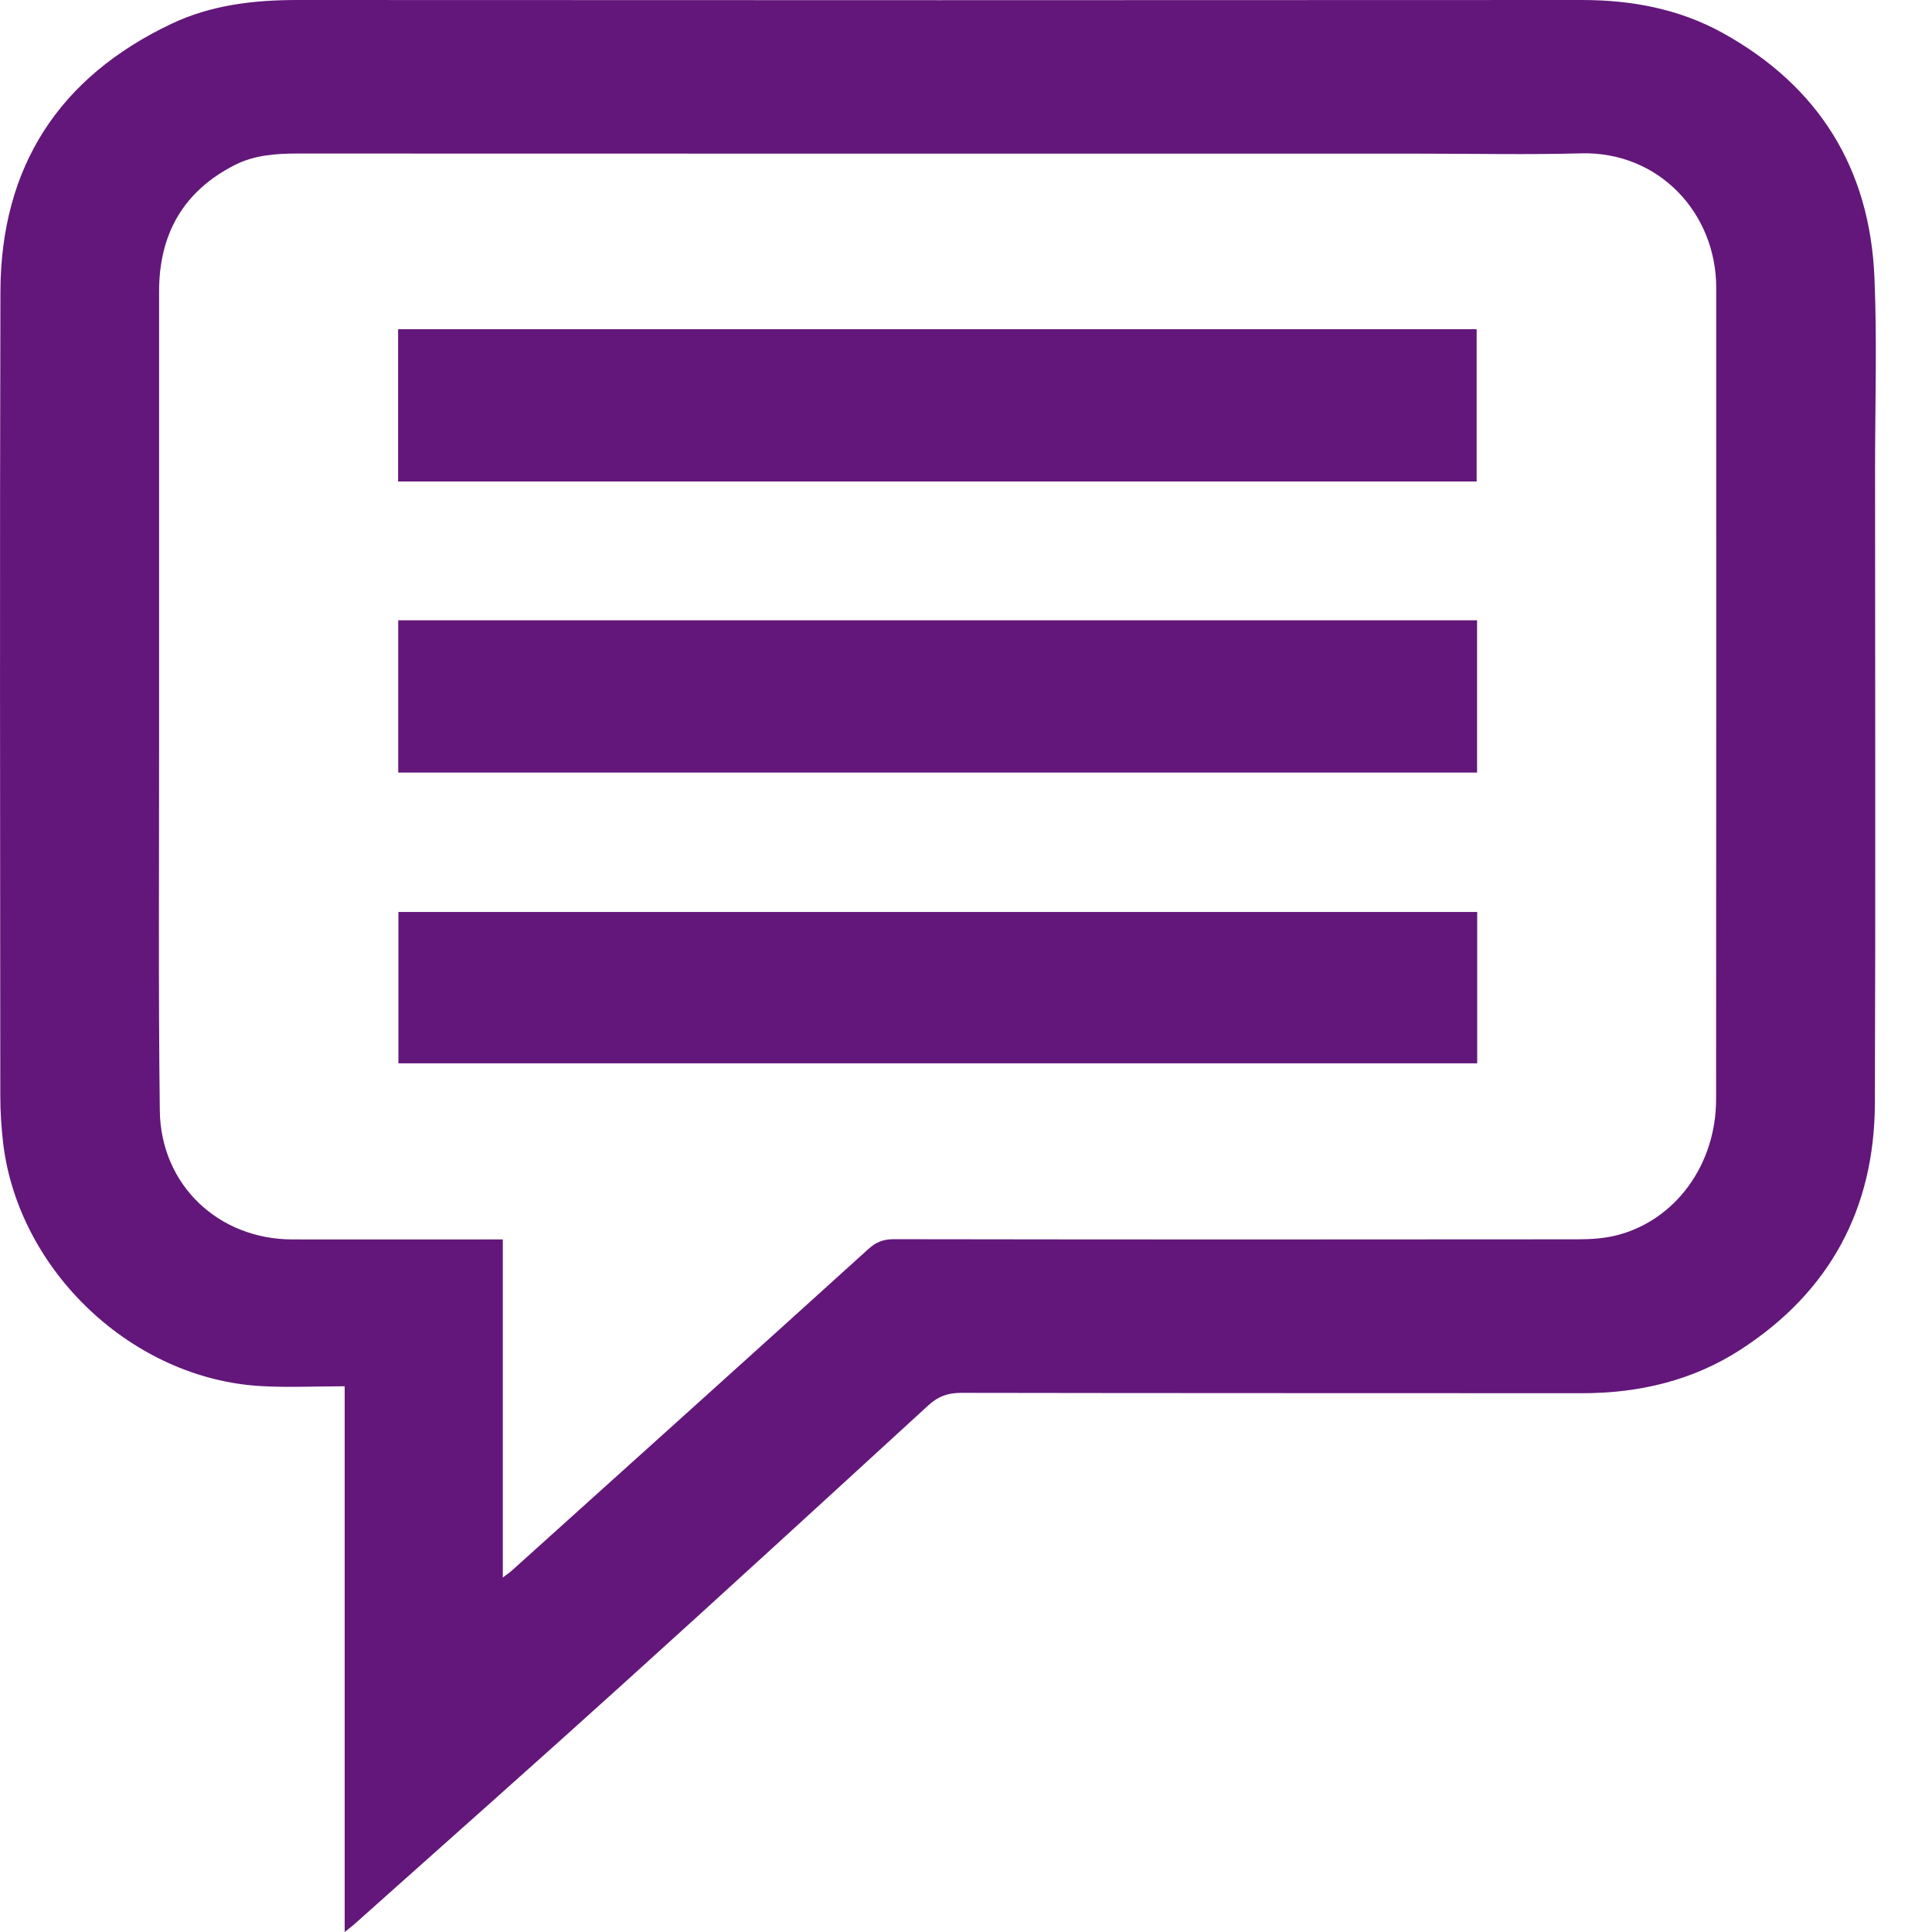
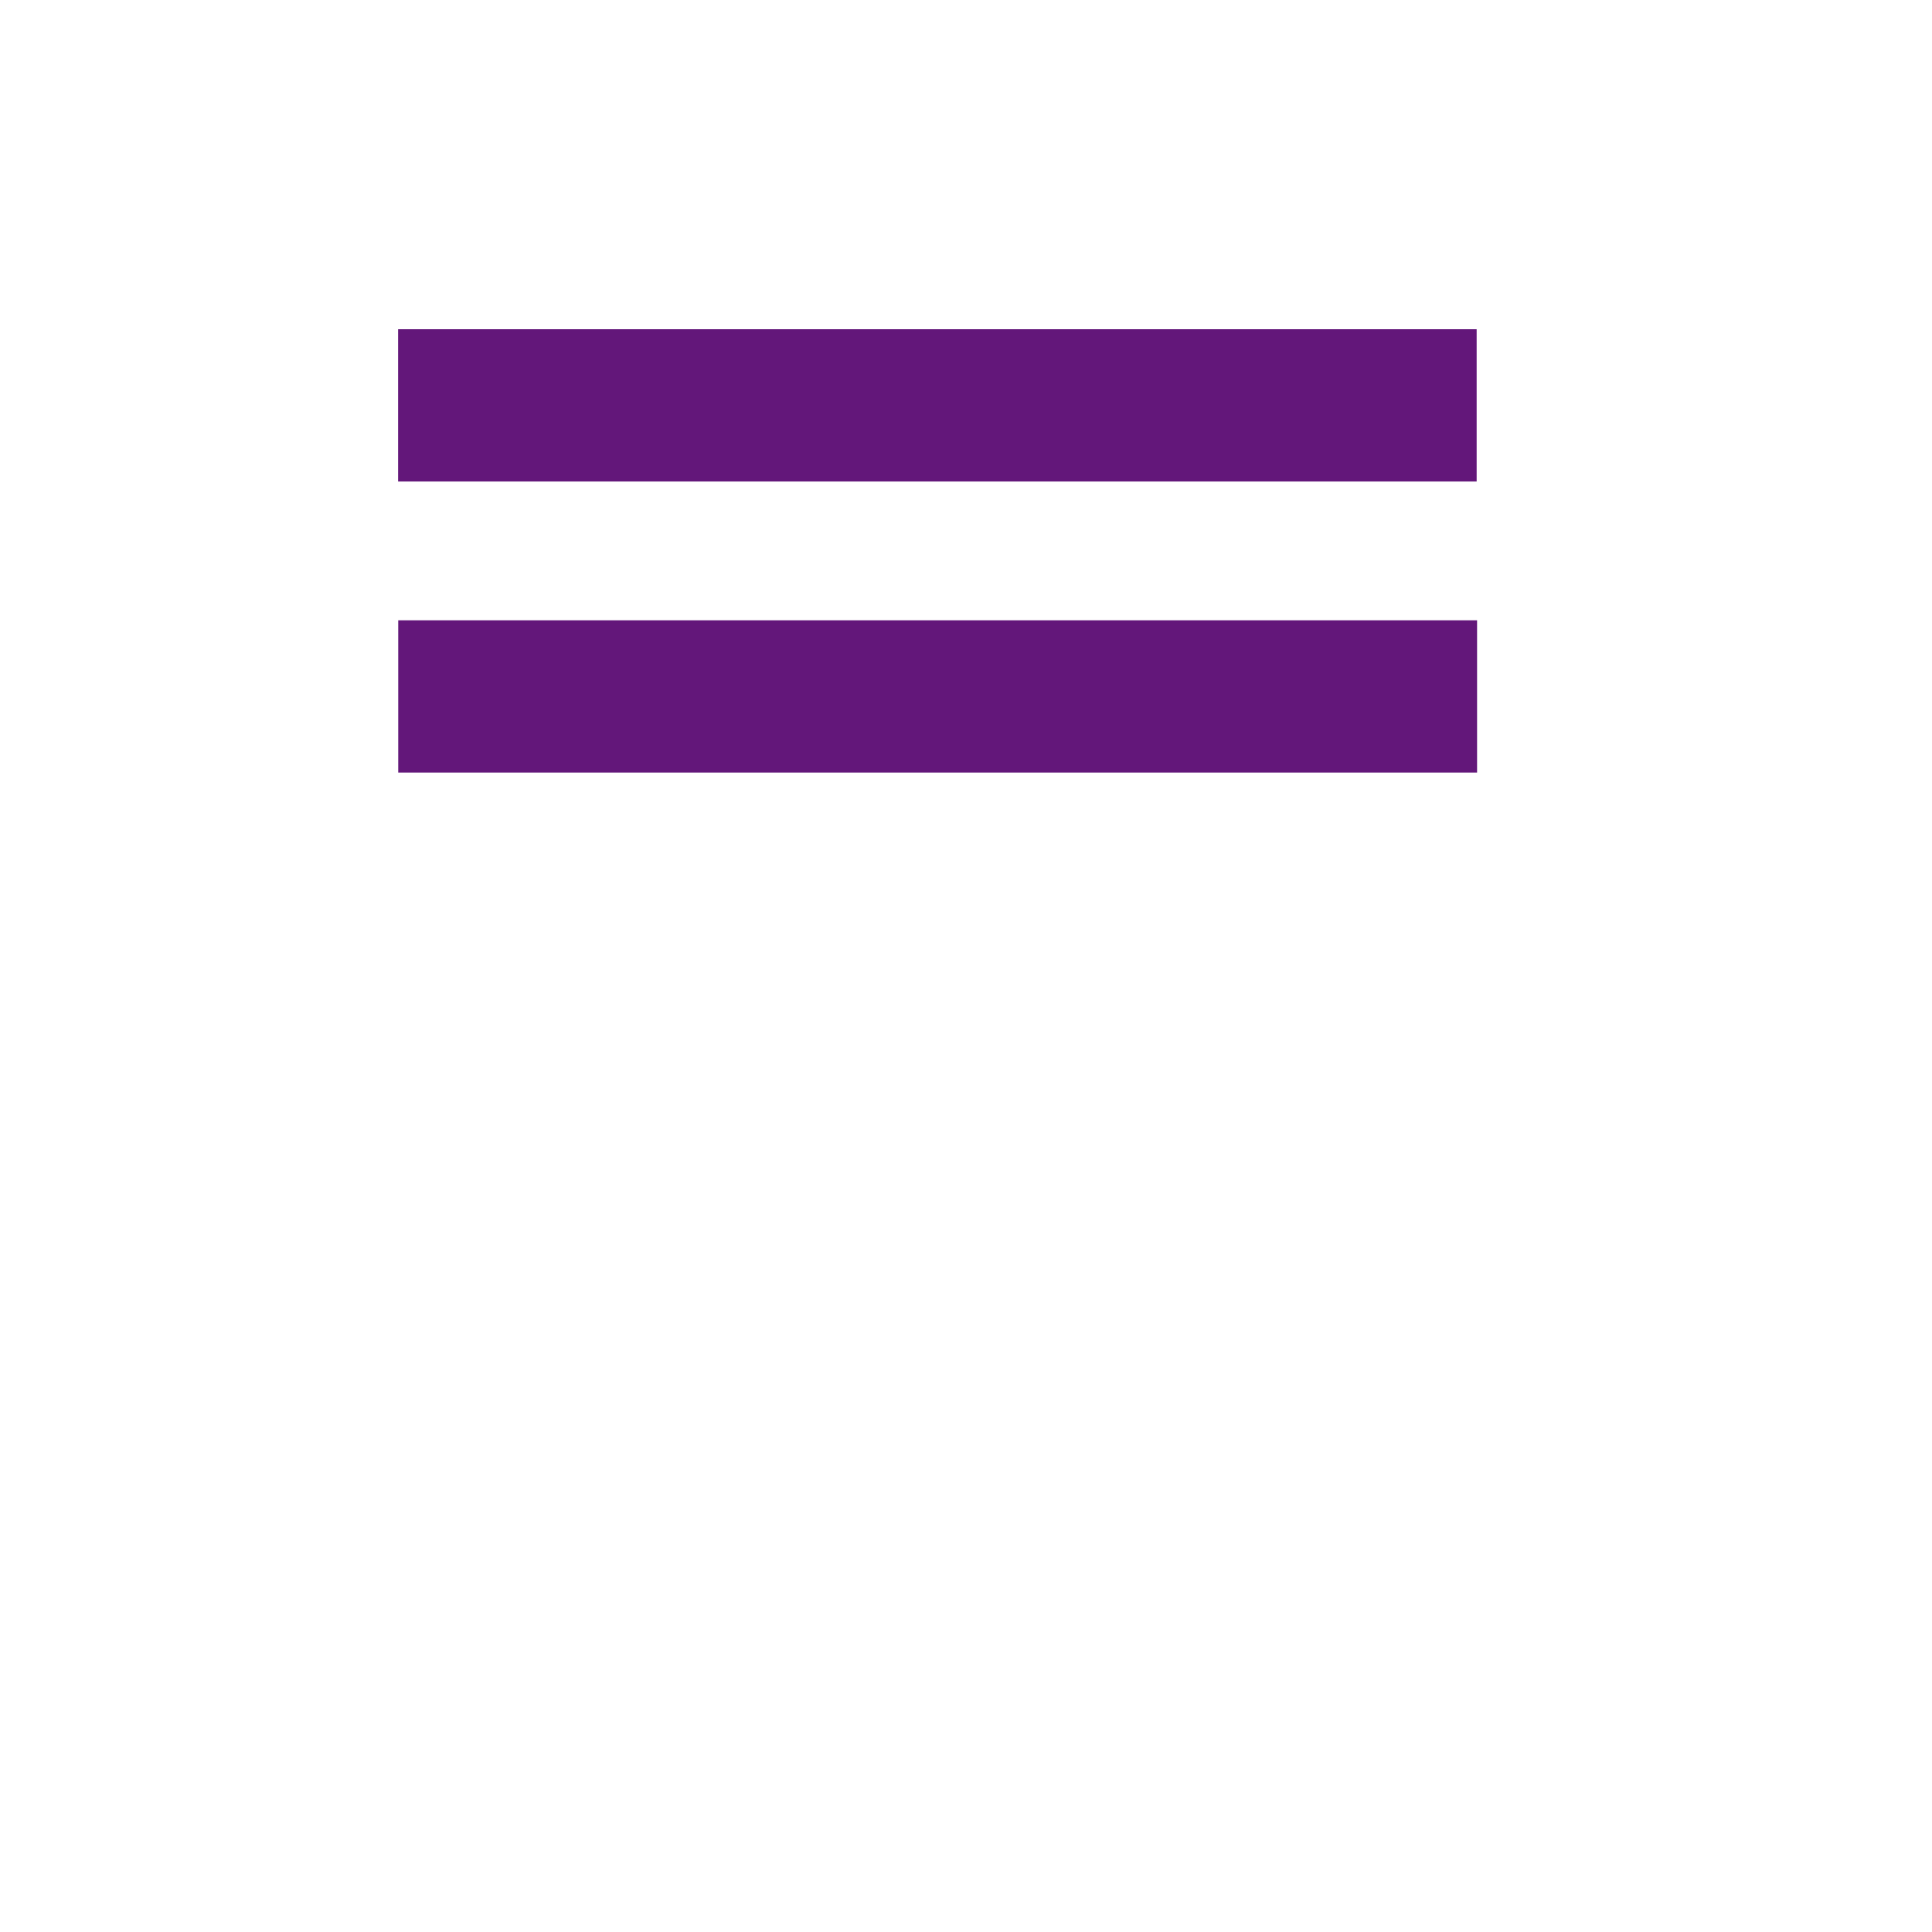
<svg xmlns="http://www.w3.org/2000/svg" width="32px" height="32px" viewBox="0 0 32 32" version="1.1">
  <title>ico-comments</title>
  <g id="Page-1" stroke="none" stroke-width="1" fill="none" fill-rule="evenodd">
    <g id="ico-comments" transform="translate(-0, -0)" fill="#63177a">
-       <path d="M8.328,26.129 C8.409,26.067 8.453,26.038 8.492,26.001 C10.458,24.231 12.424,22.462 14.384,20.687 C14.512,20.571 14.633,20.525 14.802,20.525 C18.577,20.531 22.353,20.531 26.129,20.527 C26.347,20.527 26.57,20.513 26.78,20.46 C27.749,20.212 28.422,19.294 28.424,18.211 C28.428,13.729 28.426,9.248 28.426,4.766 C28.426,3.525 27.471,2.505 26.187,2.54 C25.304,2.564 24.419,2.545 23.535,2.545 C17.333,2.545 11.132,2.545 4.928,2.543 C4.569,2.543 4.214,2.568 3.889,2.733 C3.034,3.169 2.635,3.878 2.635,4.828 C2.636,7.338 2.635,9.846 2.635,12.354 C2.636,14.368 2.622,16.383 2.647,18.397 C2.663,19.628 3.62,20.529 4.847,20.529 C5.931,20.531 7.012,20.529 8.096,20.529 C8.168,20.529 8.242,20.529 8.328,20.529 L8.328,26.129 Z M5.709,22.961 C5.222,22.961 4.77,22.984 4.321,22.958 C2.198,22.837 0.317,21.064 0.054,18.95 C0.023,18.684 0.005,18.417 0.005,18.149 C0.002,13.71 -0.005,9.269 0.007,4.828 C0.014,2.765 0.974,1.279 2.84,0.394 C3.493,0.084 4.198,0 4.921,0 C12.013,0.004 19.106,0.004 26.199,0 C27.022,0 27.809,0.146 28.532,0.545 C30.125,1.426 30.973,2.791 31.047,4.605 C31.091,5.651 31.057,6.701 31.057,7.749 C31.057,11.258 31.066,14.767 31.054,18.276 C31.047,20.021 30.308,21.393 28.839,22.348 C28.043,22.866 27.151,23.076 26.205,23.076 C22.777,23.074 19.35,23.076 15.924,23.07 C15.704,23.07 15.541,23.125 15.377,23.276 C13.675,24.836 11.974,26.396 10.261,27.944 C8.808,29.258 7.339,30.558 5.878,31.863 C5.834,31.903 5.785,31.938 5.709,32 L5.709,22.961 Z" id="Fill-1" />
      <polygon id="Fill-6" points="6.594 7.975 24.458 7.975 24.458 5.453 6.594 5.453" />
      <polygon id="Fill-7" points="6.596 12.796 24.465 12.796 24.465 10.274 6.596 10.274" />
-       <polygon id="Fill-8" points="6.599 17.612 24.467 17.612 24.467 15.105 6.599 15.105" />
    </g>
  </g>
</svg>